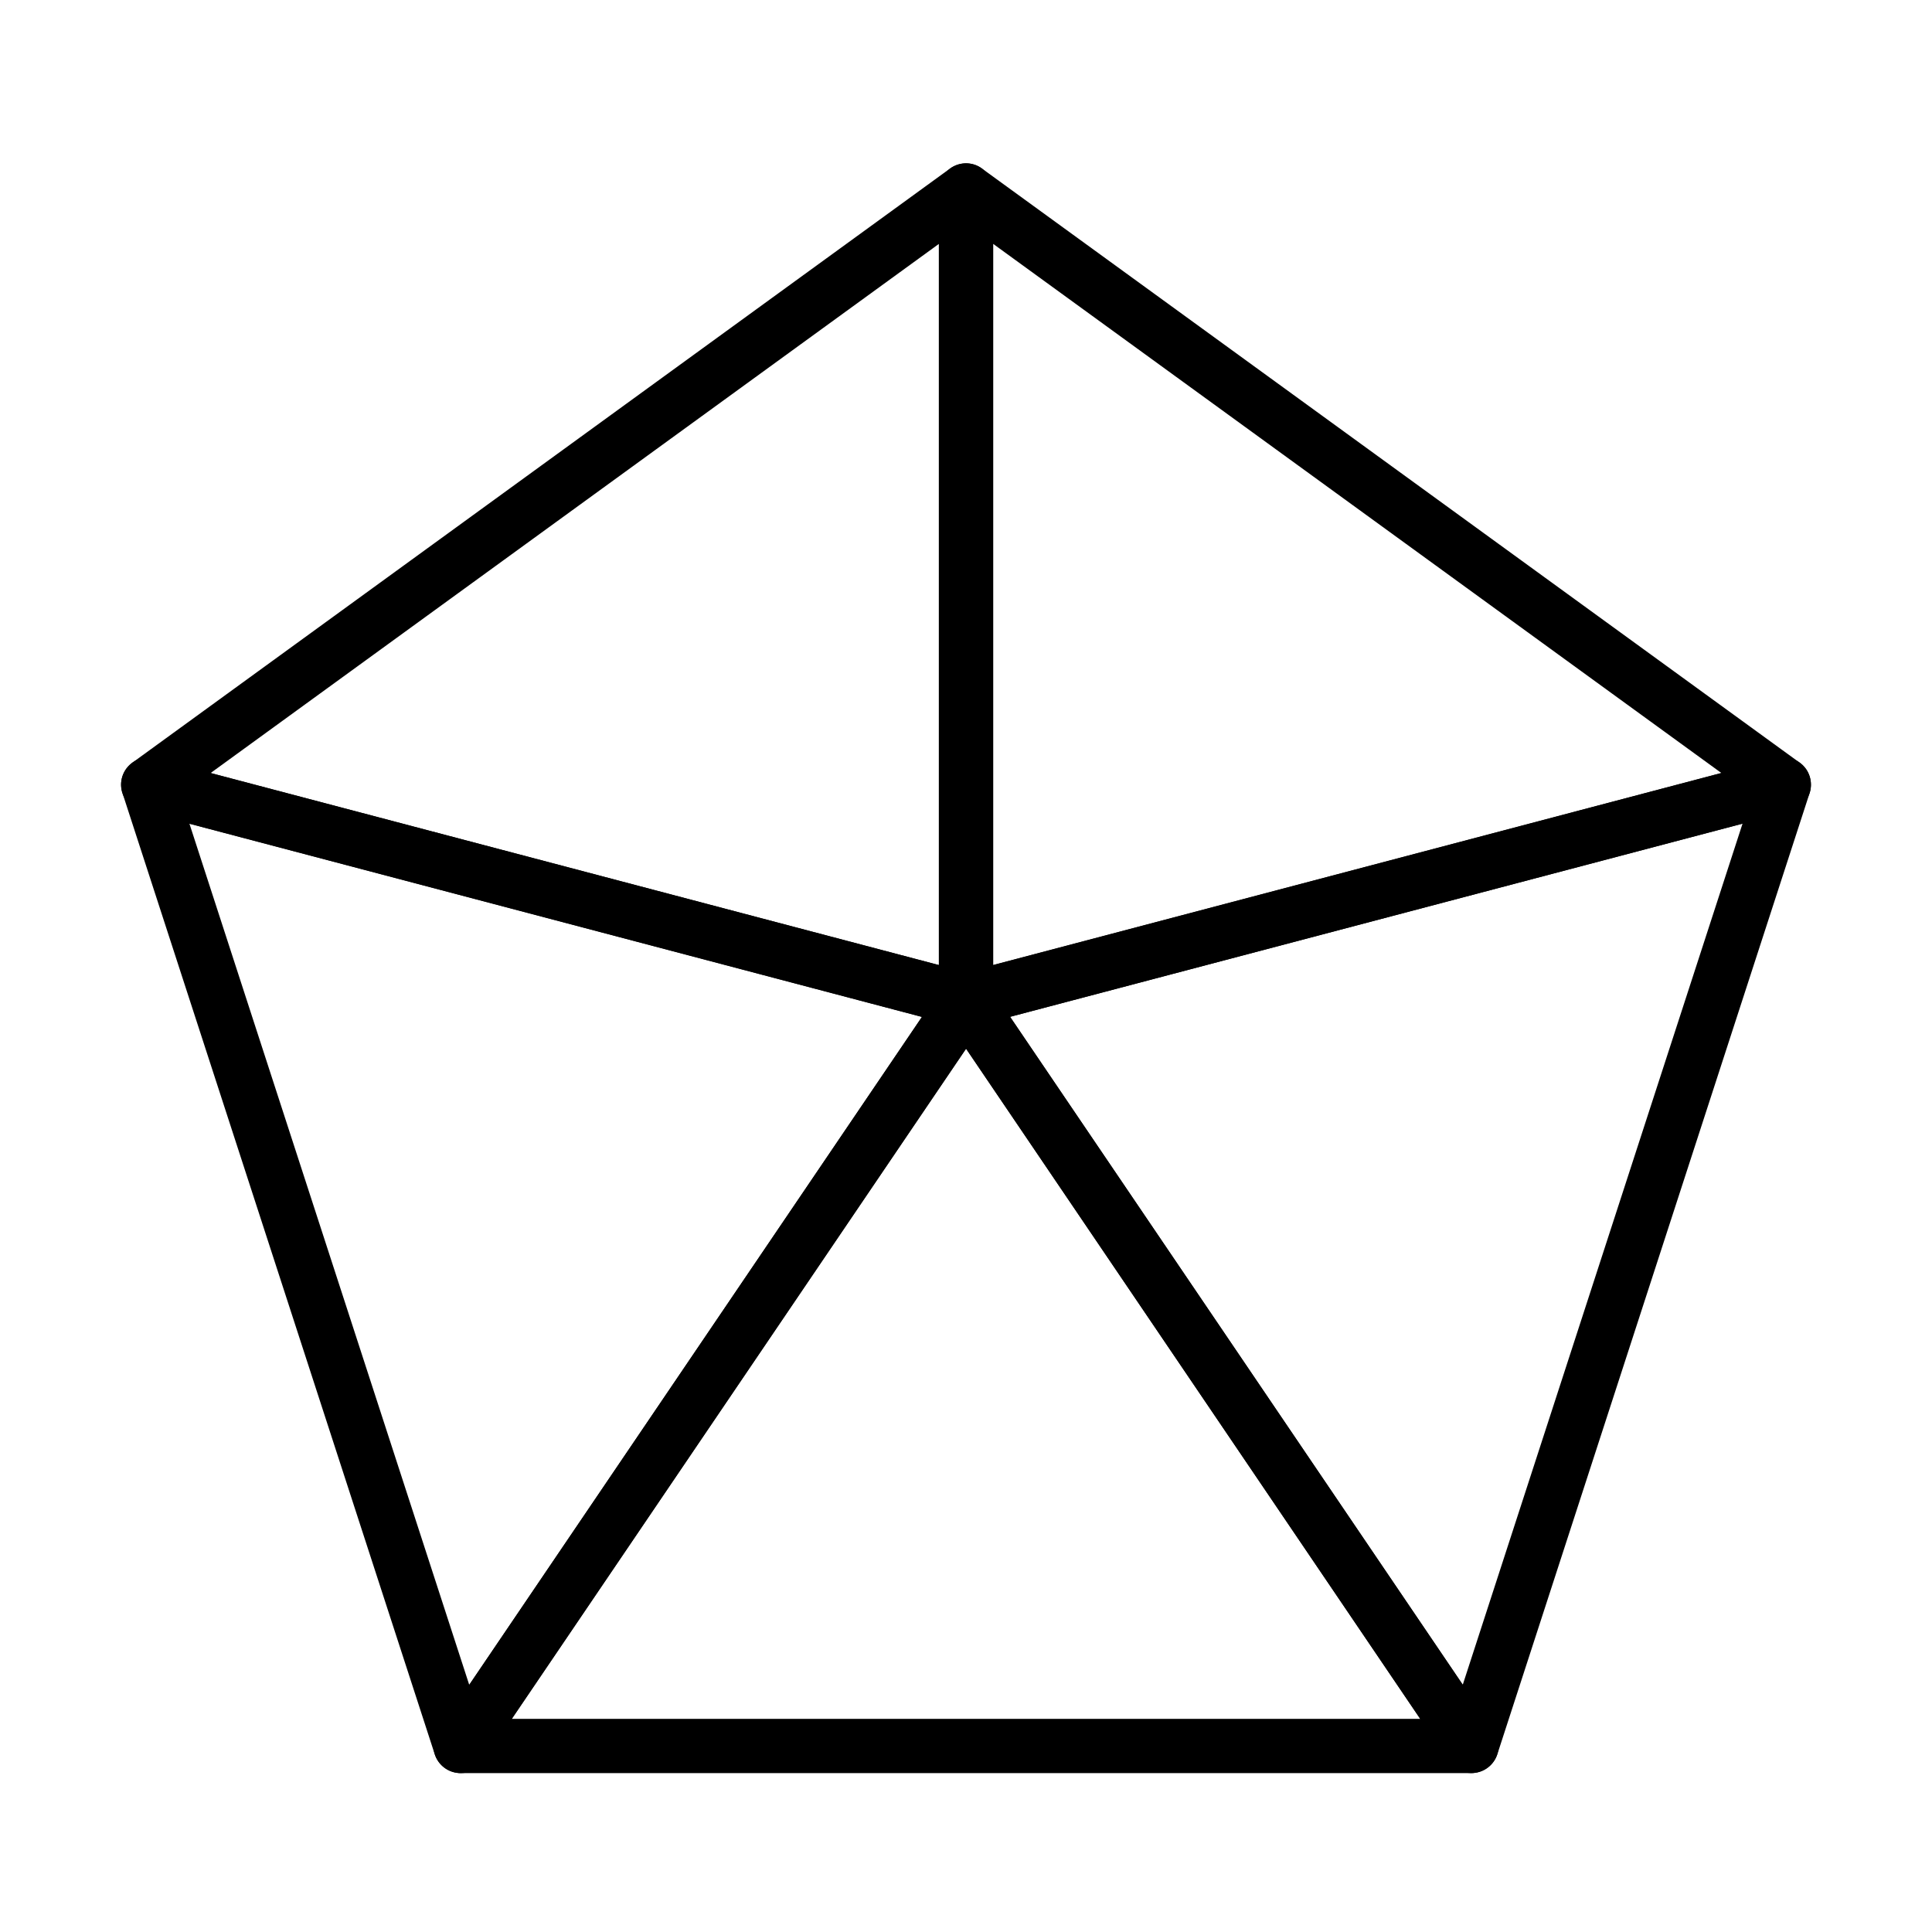
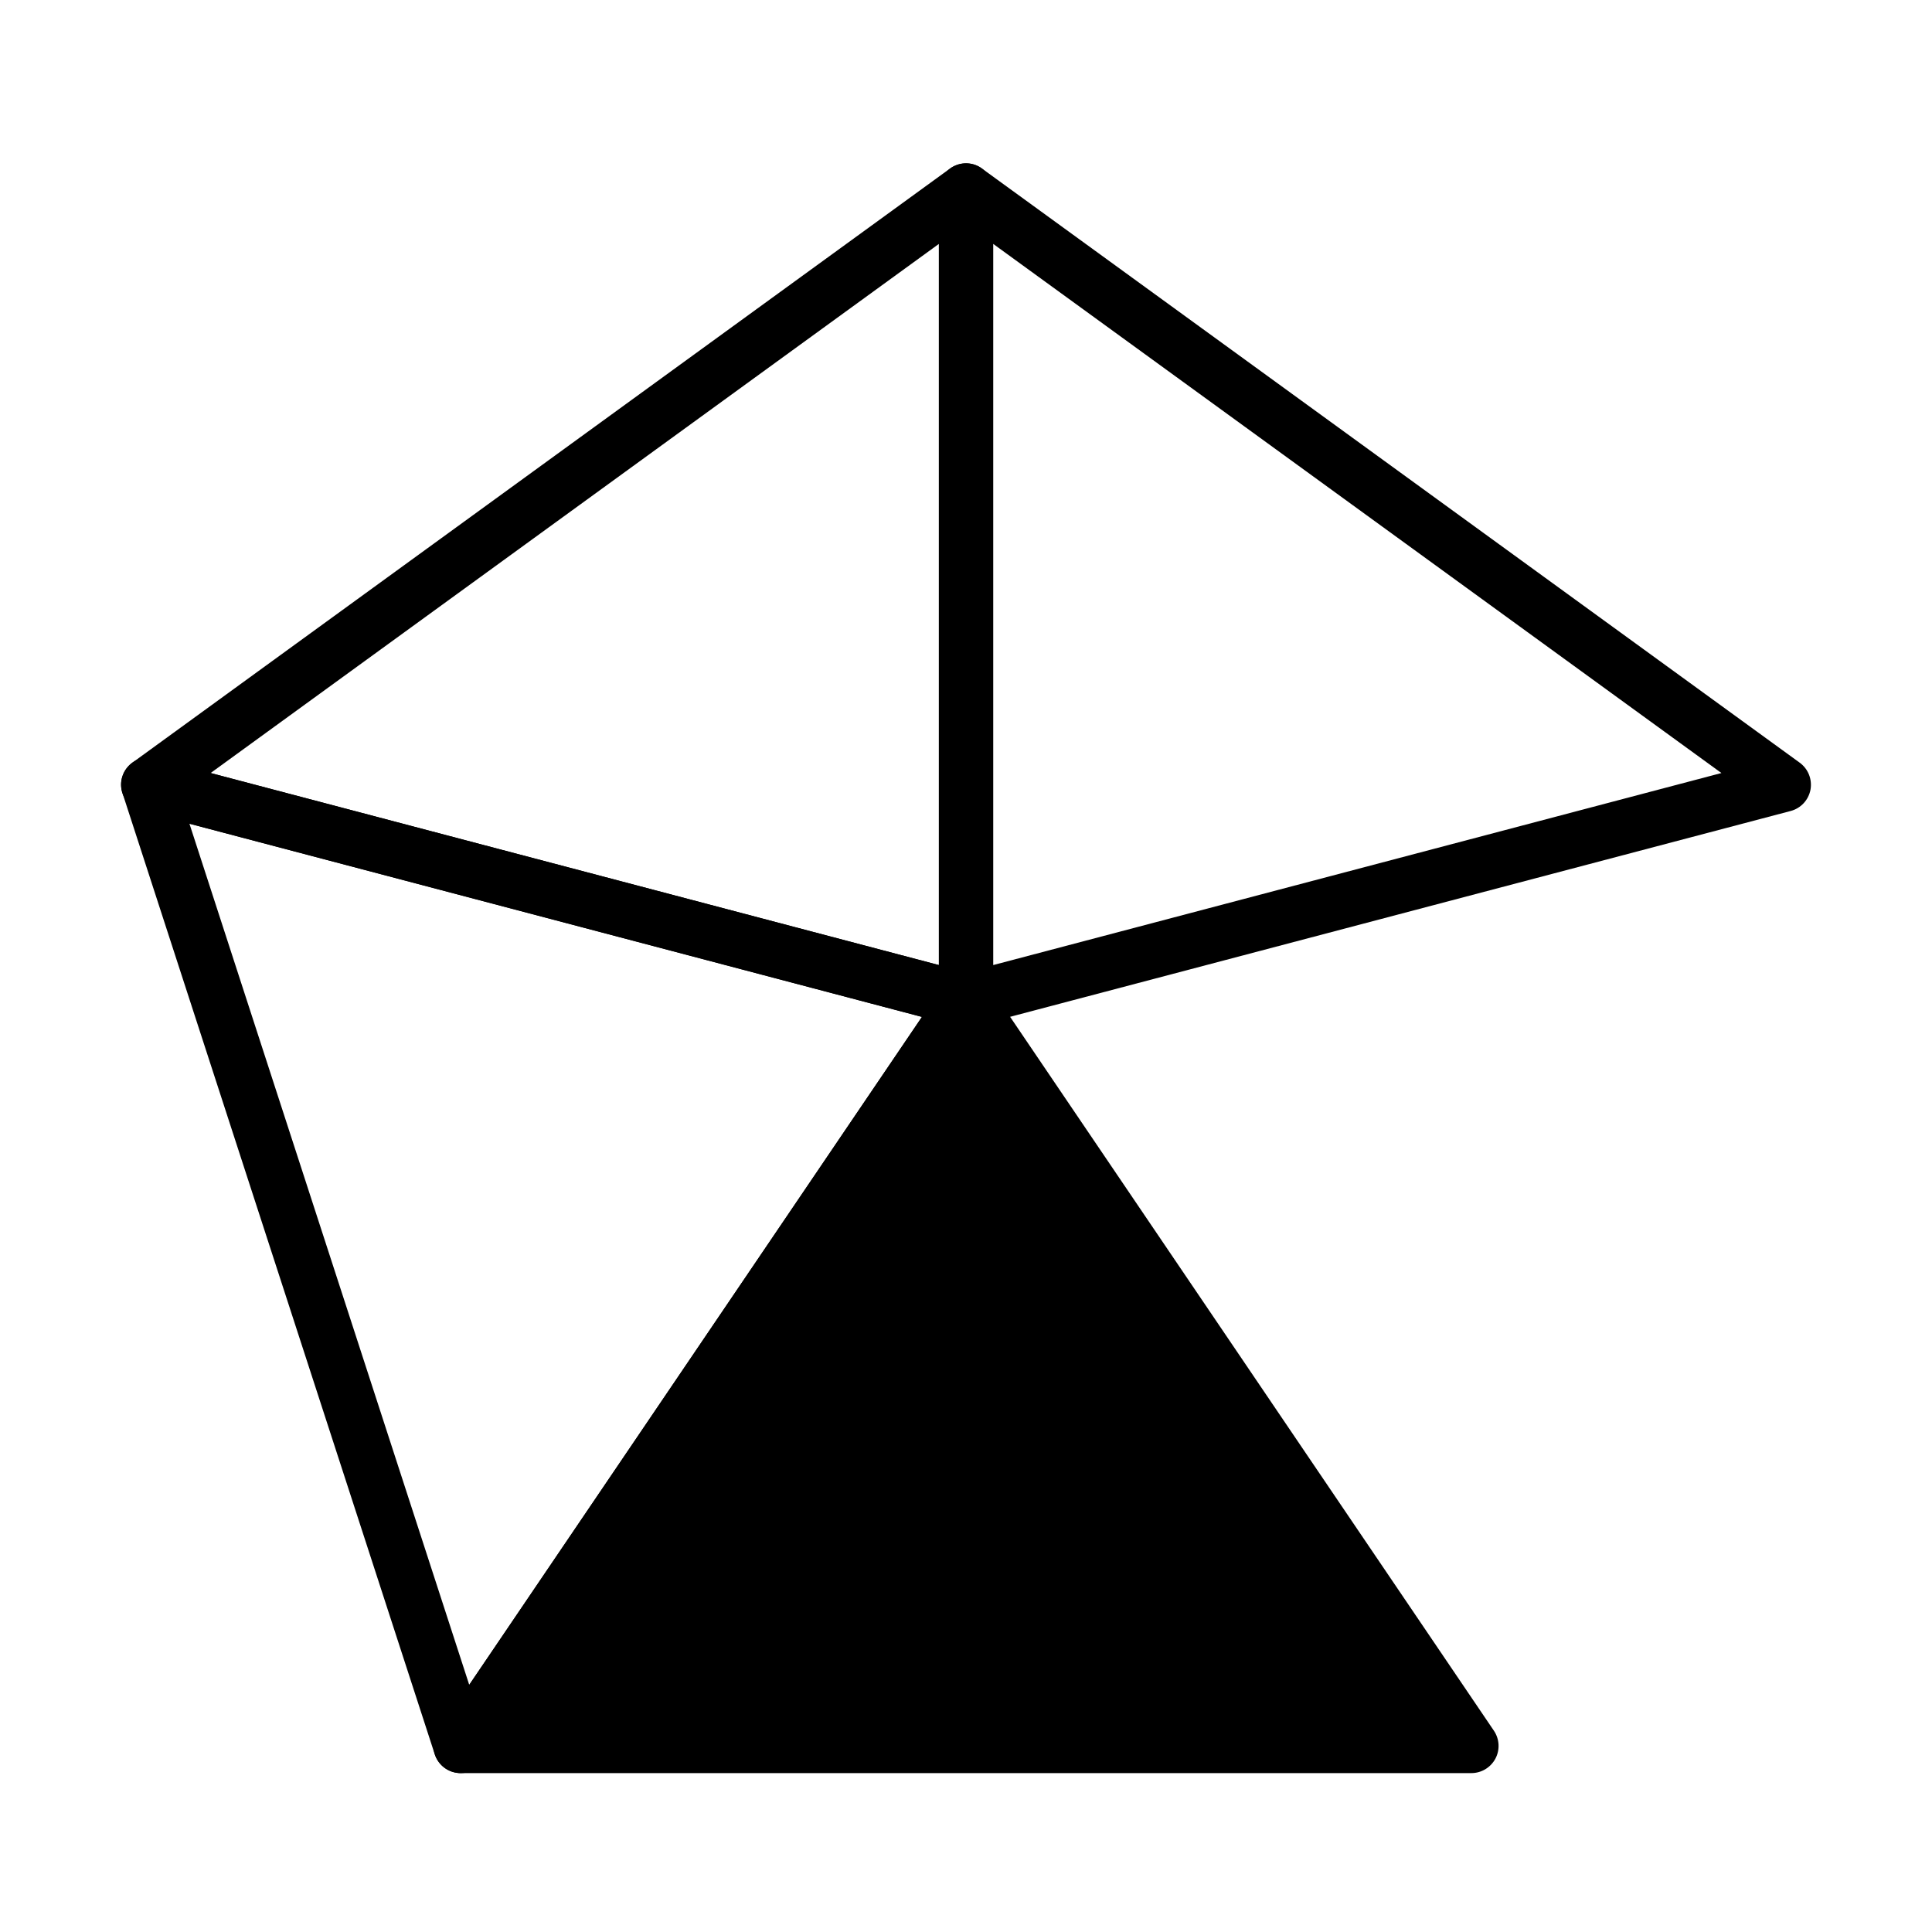
<svg xmlns="http://www.w3.org/2000/svg" fill="#000000" width="800px" height="800px" version="1.1" viewBox="144 144 512 512">
  <g>
-     <path d="m533.93 613.89h-267.85c-2.684 0-5.102-1.469-6.367-3.832-1.242-2.363-1.098-5.215 0.402-7.406l133.94-197.6c2.68-3.949 9.25-3.949 11.93 0l133.91 197.6c1.5 2.219 1.645 5.07 0.406 7.406-1.27 2.363-3.719 3.832-6.371 3.832zm-254.28-14.379h240.71l-120.34-177.57z" />
+     <path d="m533.93 613.89h-267.85c-2.684 0-5.102-1.469-6.367-3.832-1.242-2.363-1.098-5.215 0.402-7.406l133.94-197.6c2.68-3.949 9.25-3.949 11.93 0l133.91 197.6c1.5 2.219 1.645 5.07 0.406 7.406-1.27 2.363-3.719 3.832-6.371 3.832zm-254.28-14.379l-120.34-177.57z" />
    <path d="m266.07 613.9c-0.344 0-0.66-0.027-1.004-0.086-2.711-0.375-4.988-2.277-5.852-4.902l-82.762-254.74c-0.809-2.508-0.203-5.246 1.613-7.176 1.816-1.93 4.523-2.707 7.059-2.016l216.7 57.145c2.25 0.605 4.094 2.246 4.902 4.438 0.805 2.188 0.516 4.637-0.781 6.566l-133.94 197.6c-1.352 2.019-3.574 3.172-5.938 3.172zm-71.863-251.6 74.145 228.2 119.96-177z" />
    <path d="m400.01 416.3c-1.586 0-3.113-0.52-4.383-1.5-1.785-1.355-2.793-3.457-2.793-5.707v-214.6c0-2.707 1.527-5.188 3.918-6.426 2.422-1.242 5.305-1.012 7.492 0.605l216.7 157.45c2.25 1.645 3.344 4.41 2.856 7.148-0.52 2.738-2.539 4.926-5.246 5.648l-216.7 57.141c-0.605 0.172-1.238 0.234-1.844 0.234zm7.203-207.66v191.11l192.98-50.891z" />
-     <path d="m533.95 613.89c-2.359 0-4.609-1.184-5.965-3.172l-133.91-197.6c-0.809-1.211-1.238-2.621-1.238-4.031 0-0.867 0.145-1.703 0.461-2.539 0.836-2.188 2.652-3.832 4.898-4.438l216.7-57.145c2.539-0.66 5.246 0.117 7.062 2.019 1.297 1.355 1.961 3.141 1.961 4.957 0 0.746-0.117 1.496-0.348 2.219l-82.762 254.74c-0.863 2.625-3.109 4.527-5.848 4.902-0.348 0.055-0.691 0.086-1.012 0.086zm-122.27-200.42 119.97 176.99 74.145-228.2z" />
    <path d="m400 416.3c-0.605 0-1.242-0.09-1.848-0.234l-216.7-57.145c-2.707-0.691-4.727-2.906-5.246-5.644-0.52-2.738 0.605-5.504 2.856-7.148l216.7-157.46c2.188-1.582 5.098-1.812 7.492-0.605 2.418 1.242 3.918 3.719 3.918 6.43v214.6c0 2.25-1.035 4.352-2.793 5.707-1.238 0.98-2.793 1.5-4.379 1.5zm-200.19-67.434 192.99 50.891v-191.11z" />
  </g>
</svg>